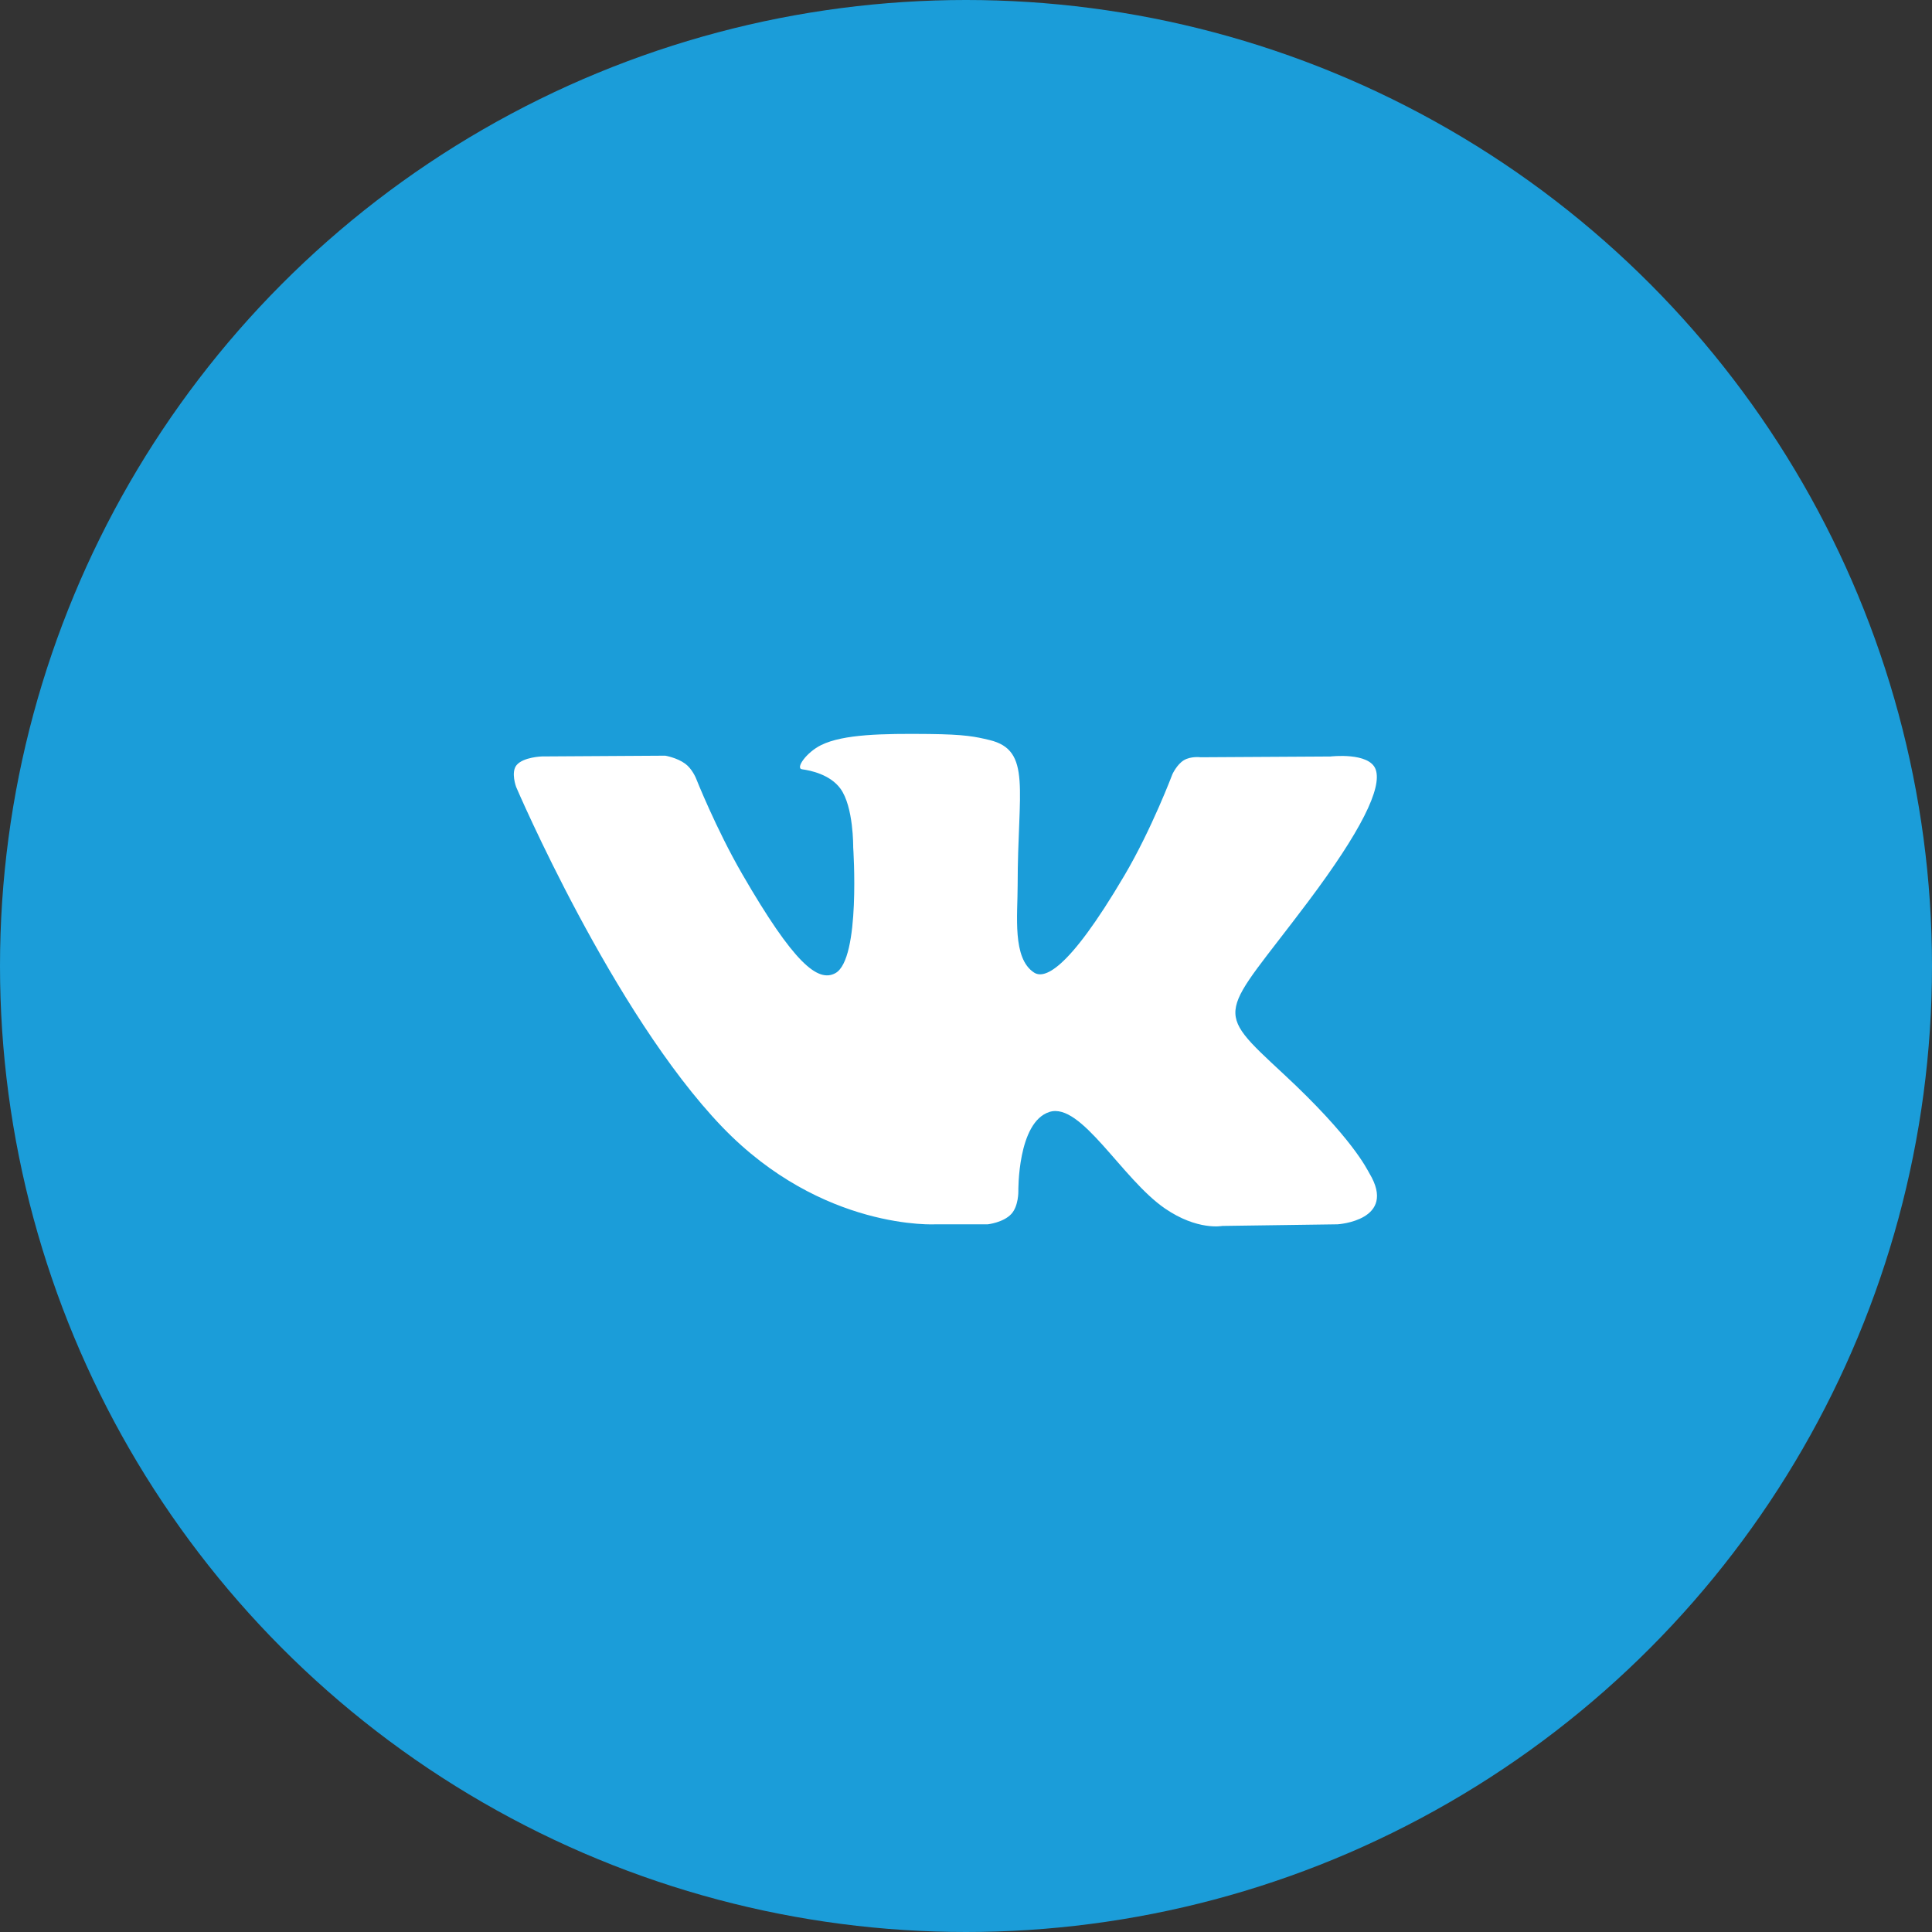
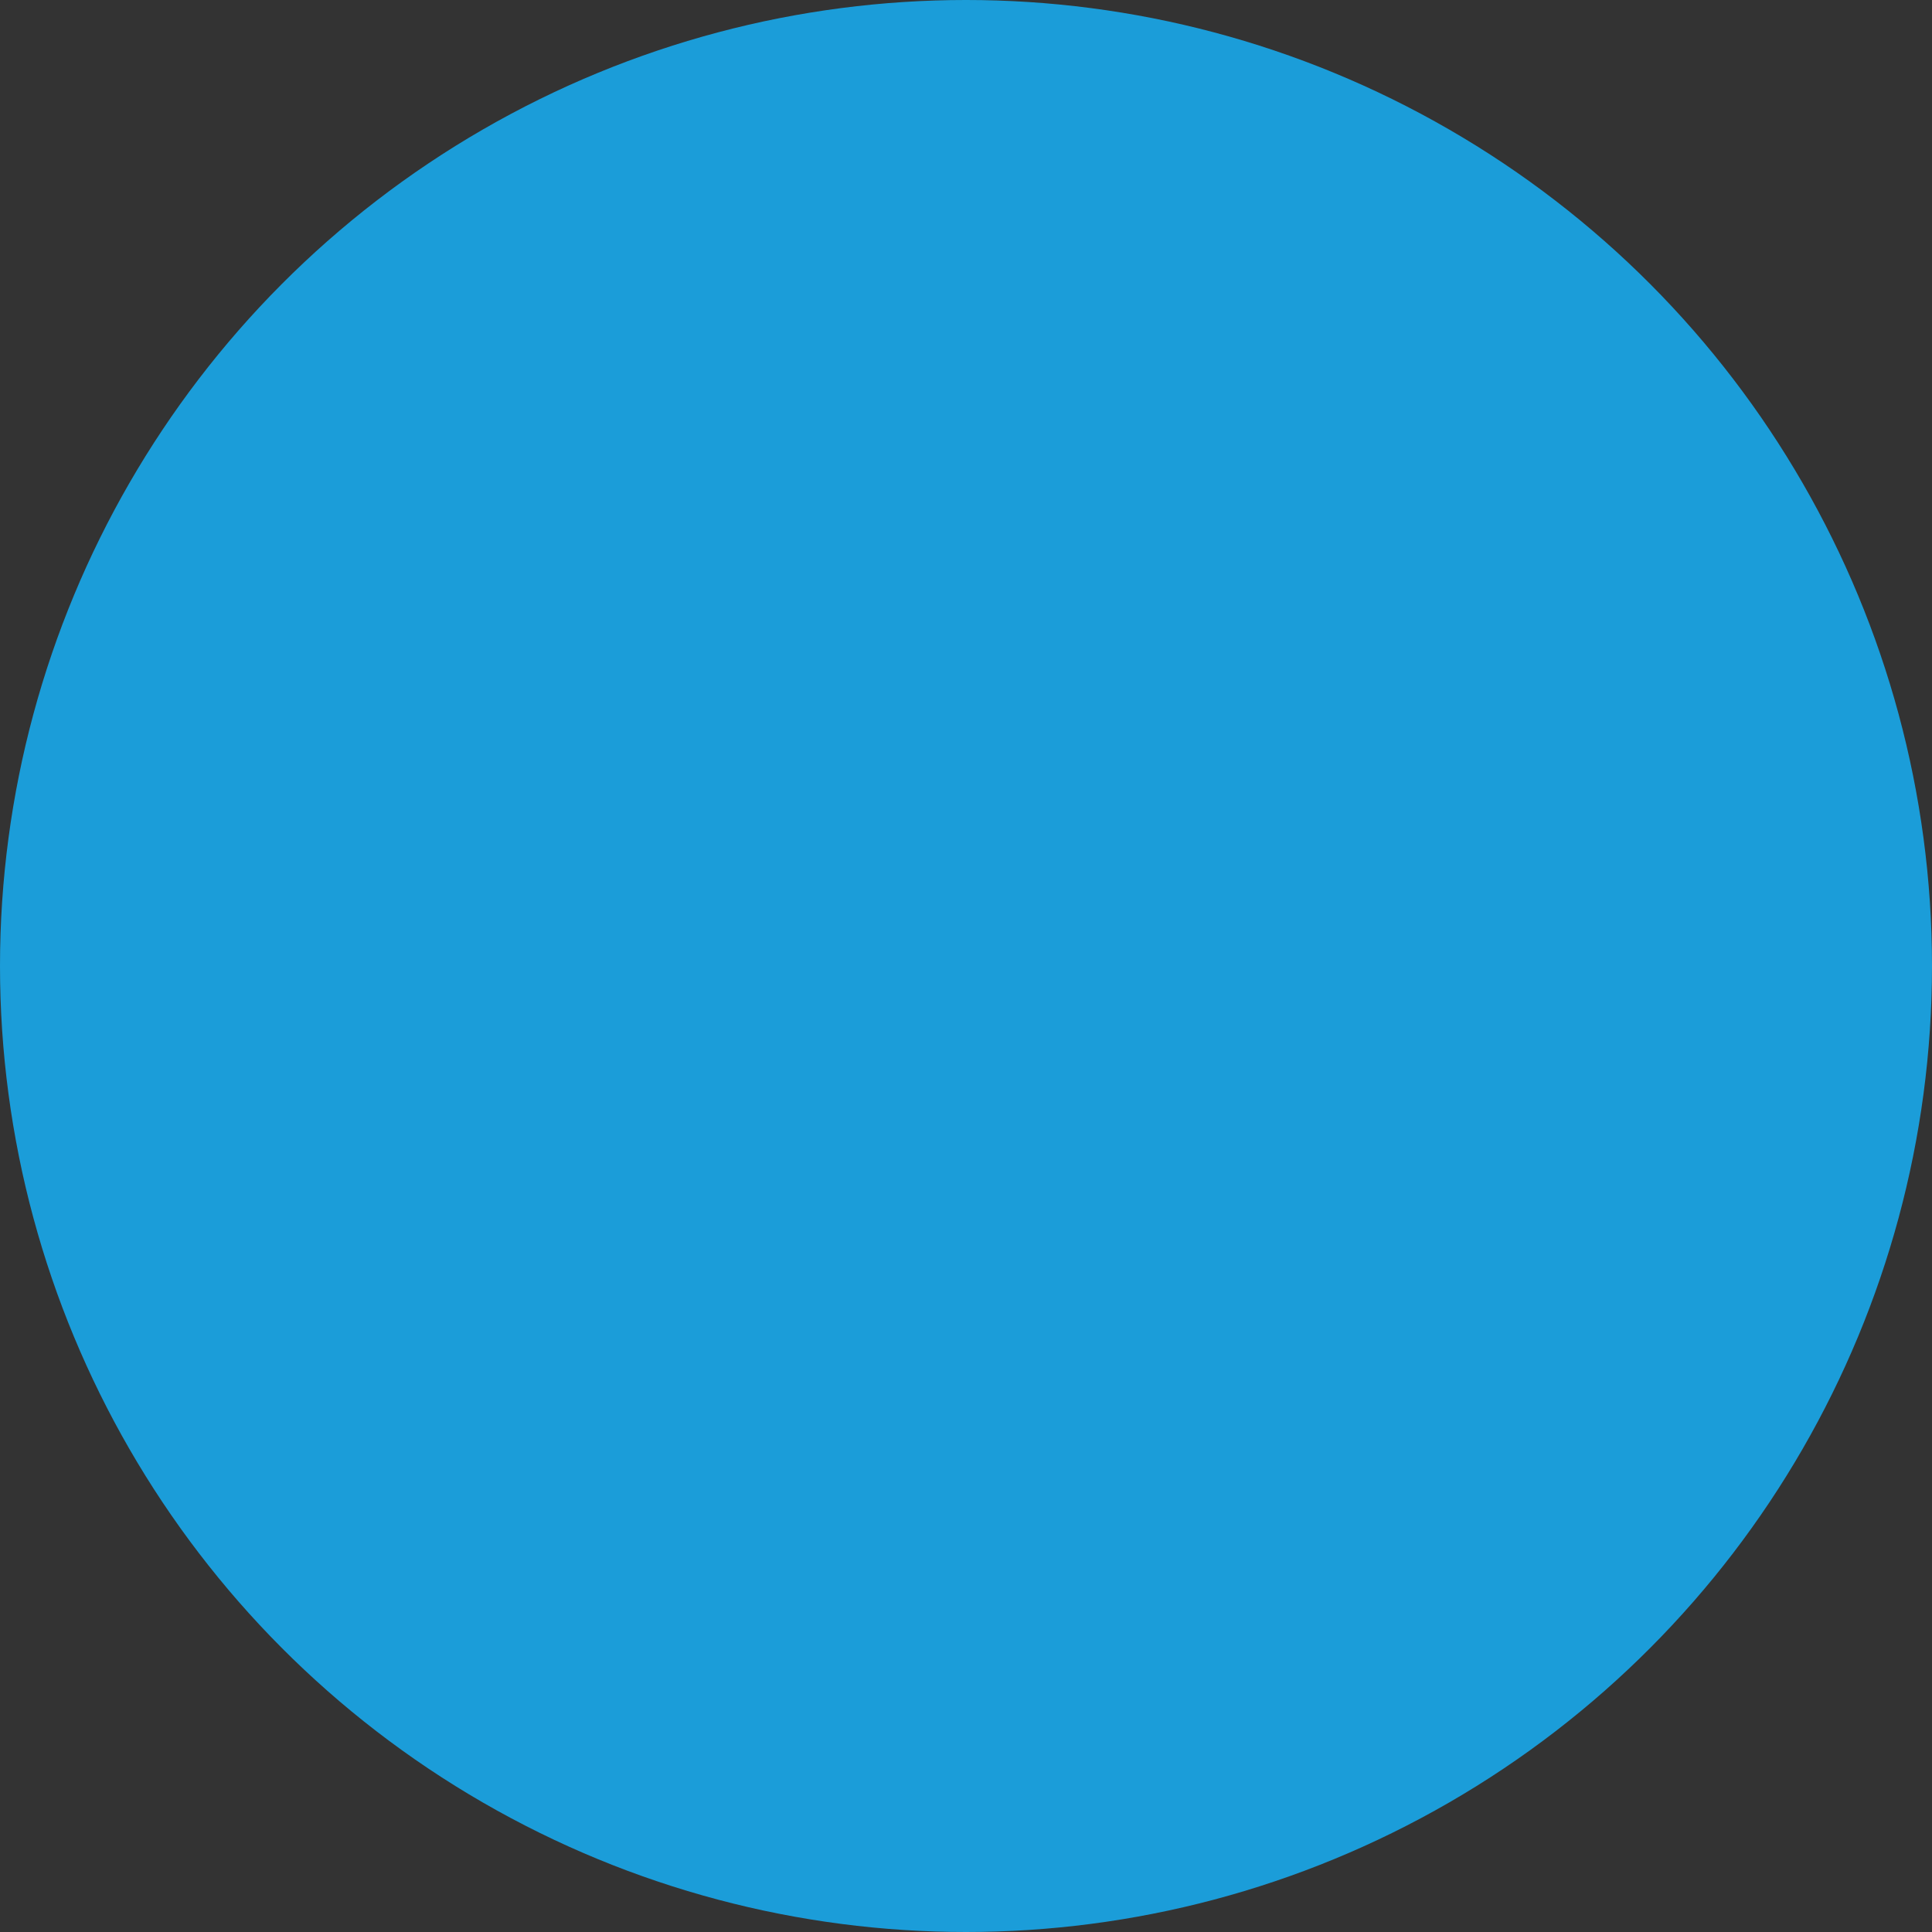
<svg xmlns="http://www.w3.org/2000/svg" width="94" height="94" viewBox="0 0 94 94" fill="none">
  <rect x="0" y="0" width="94" height="94" fill="#333333" stroke="none" />
  <circle cx="47" cy="47" r="47" fill="#1B9DD9" />
-   <path d="M45.549 59.568H48.059C48.059 59.568 48.817 59.484 49.203 59.067C49.56 58.684 49.547 57.964 49.547 57.964C49.547 57.964 49.497 54.596 51.062 54.1C52.602 53.612 54.582 57.355 56.679 58.797C58.265 59.886 59.469 59.647 59.469 59.647L65.079 59.568C65.079 59.568 68.014 59.387 66.623 57.08C66.51 56.891 65.811 55.373 62.452 52.255C58.934 48.989 59.407 49.52 63.643 43.873C66.224 40.435 67.255 38.335 66.932 37.437C66.625 36.581 64.727 36.807 64.727 36.807L58.417 36.844C58.417 36.844 57.95 36.781 57.6 36.988C57.262 37.193 57.044 37.665 57.044 37.665C57.044 37.665 56.044 40.327 54.71 42.59C51.899 47.365 50.773 47.617 50.313 47.32C49.245 46.63 49.513 44.543 49.513 43.062C49.513 38.434 50.214 36.505 48.145 36.006C47.458 35.841 46.953 35.731 45.197 35.712C42.945 35.689 41.037 35.72 39.958 36.248C39.239 36.599 38.685 37.384 39.023 37.429C39.441 37.484 40.386 37.684 40.887 38.366C41.535 39.245 41.512 41.225 41.512 41.225C41.512 41.225 41.885 46.672 40.643 47.349C39.79 47.813 38.622 46.866 36.115 42.532C34.831 40.314 33.86 37.859 33.86 37.859C33.86 37.859 33.674 37.403 33.34 37.159C32.936 36.862 32.369 36.767 32.369 36.767L26.368 36.804C26.368 36.804 25.468 36.831 25.137 37.222C24.843 37.571 25.113 38.29 25.113 38.29C25.113 38.29 29.812 49.281 35.13 54.822C40.01 59.902 45.549 59.568 45.549 59.568Z" fill="white" />
</svg>